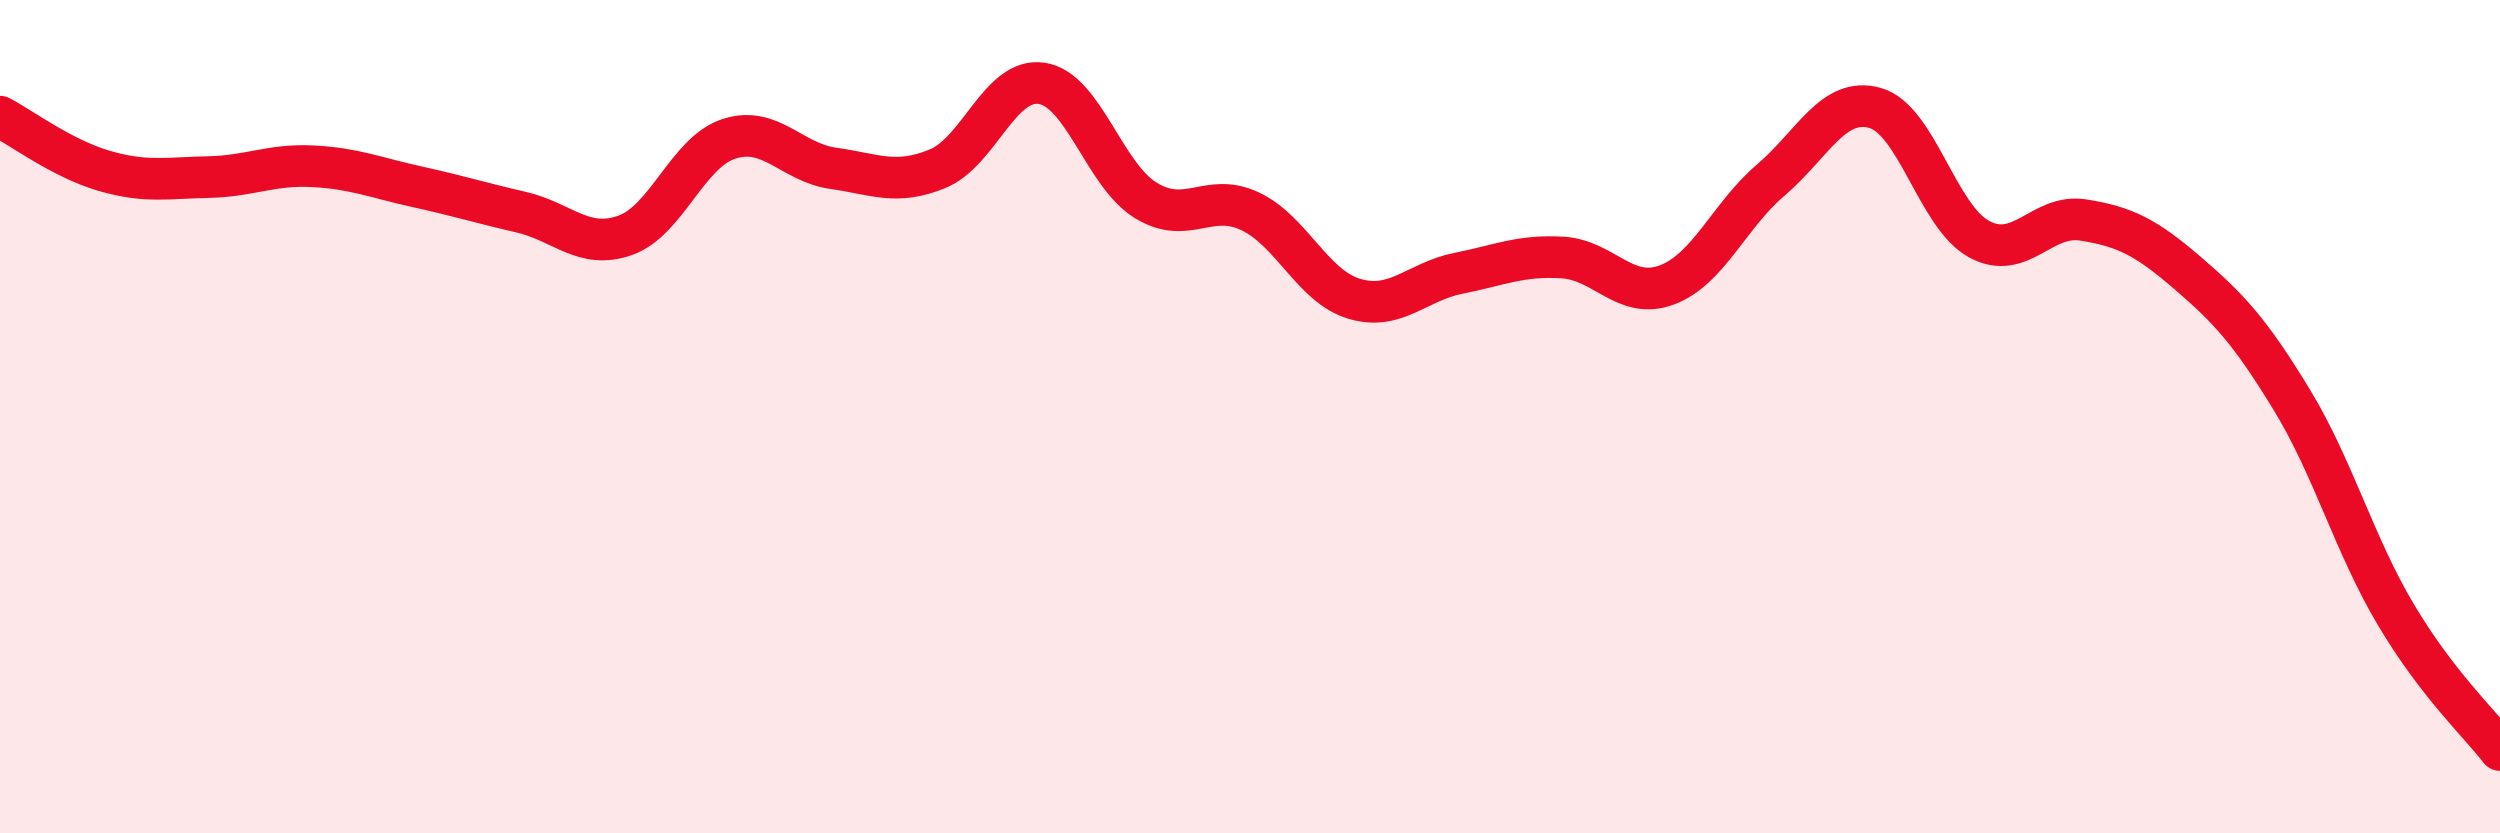
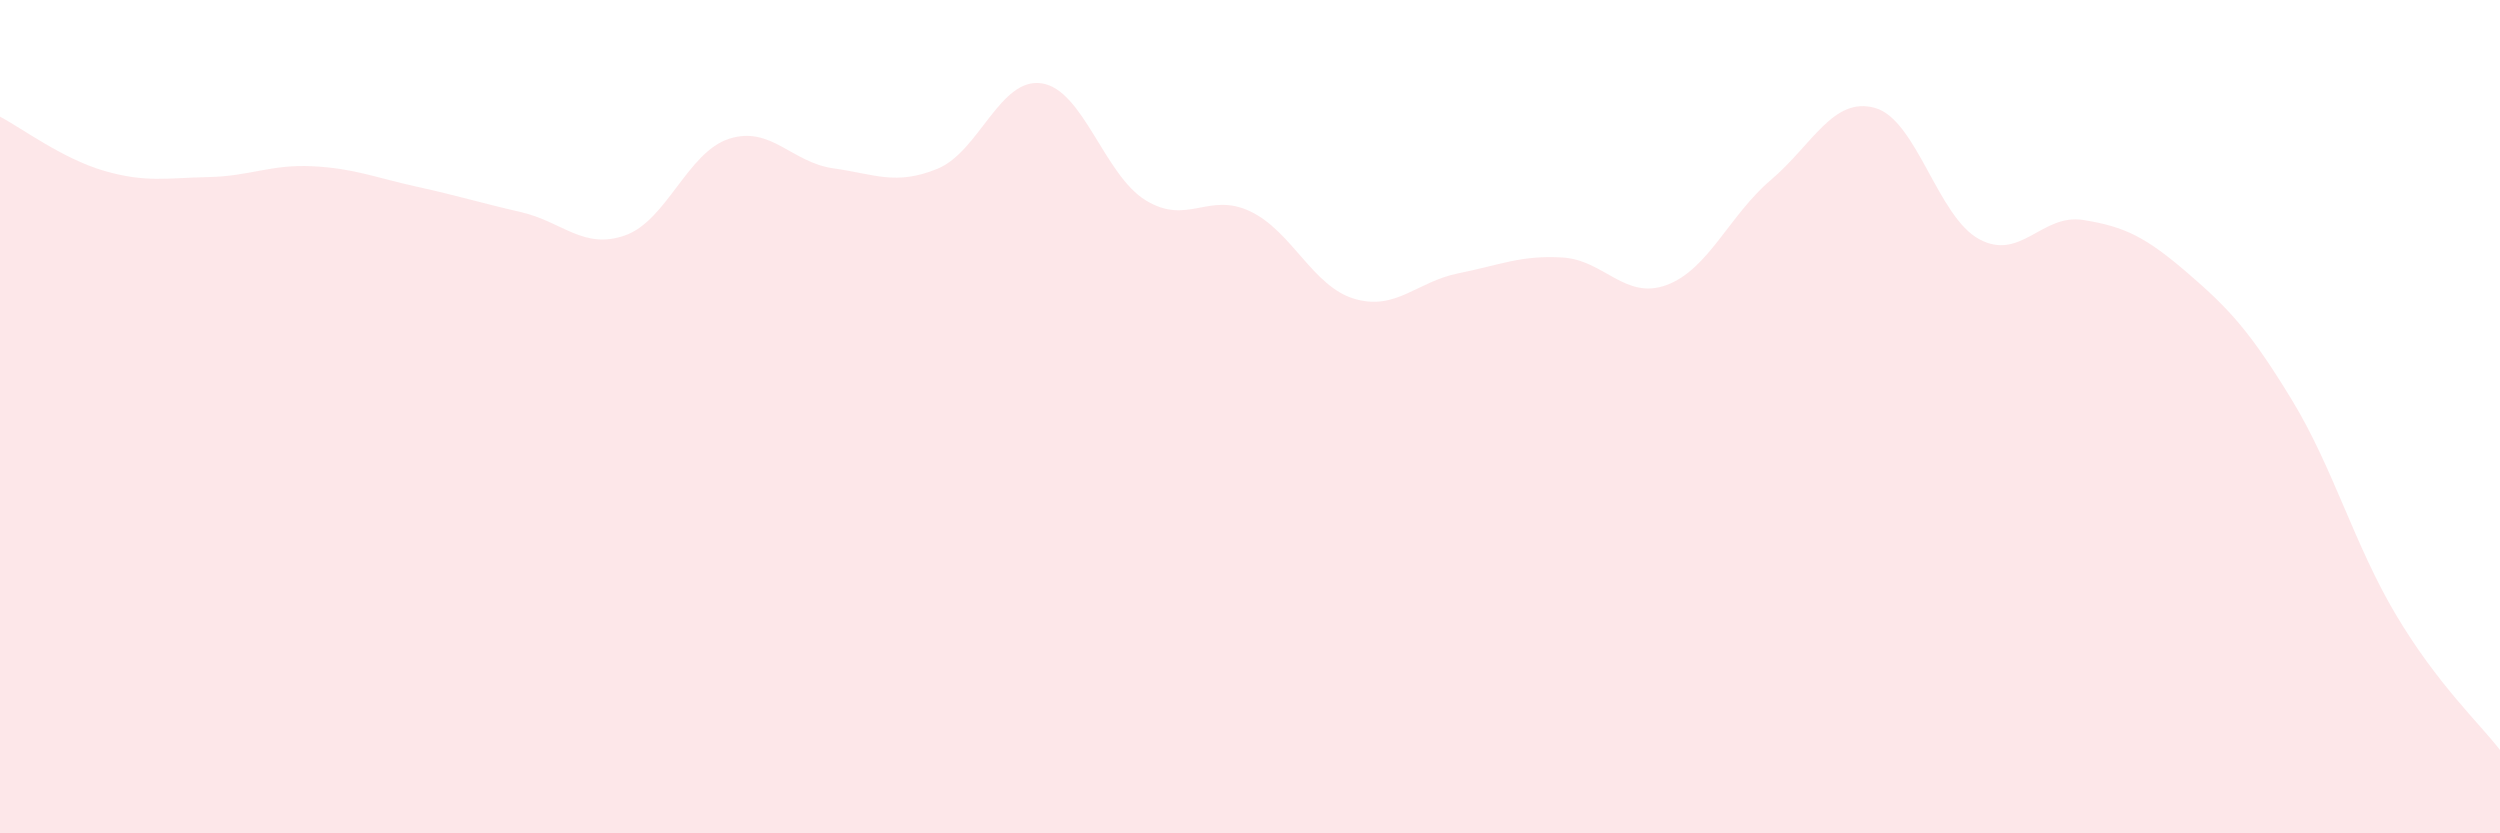
<svg xmlns="http://www.w3.org/2000/svg" width="60" height="20" viewBox="0 0 60 20">
  <path d="M 0,2.8 C 0.5,3.06 1.5,3.81 2.5,4.1 C 3.5,4.39 4,4.27 5,4.25 C 6,4.23 6.5,3.94 7.5,3.99 C 8.5,4.04 9,4.26 10,4.48 C 11,4.7 11.5,4.86 12.5,5.09 C 13.5,5.32 14,6 15,5.65 C 16,5.3 16.5,3.65 17.5,3.33 C 18.5,3.01 19,3.9 20,4.04 C 21,4.18 21.5,4.46 22.5,4.05 C 23.5,3.64 24,1.85 25,2 C 26,2.15 26.5,4.2 27.5,4.81 C 28.5,5.42 29,4.6 30,5.07 C 31,5.54 31.5,6.87 32.5,7.17 C 33.5,7.47 34,6.76 35,6.56 C 36,6.36 36.5,6.12 37.5,6.18 C 38.5,6.24 39,7.21 40,6.84 C 41,6.47 41.5,5.17 42.5,4.32 C 43.5,3.47 44,2.31 45,2.59 C 46,2.87 46.5,5.2 47.5,5.74 C 48.5,6.28 49,5.12 50,5.28 C 51,5.44 51.5,5.69 52.5,6.55 C 53.5,7.41 54,7.95 55,9.59 C 56,11.23 56.5,13.07 57.5,14.75 C 58.5,16.43 59.5,17.35 60,18L60 20L0 20Z" fill="#EB0A25" opacity="0.1" stroke-linecap="round" stroke-linejoin="round" />
-   <path d="M 0,2.8 C 0.5,3.06 1.5,3.81 2.5,4.1 C 3.5,4.39 4,4.27 5,4.25 C 6,4.23 6.5,3.94 7.5,3.99 C 8.5,4.04 9,4.26 10,4.48 C 11,4.7 11.5,4.86 12.5,5.09 C 13.5,5.32 14,6 15,5.65 C 16,5.3 16.5,3.65 17.5,3.33 C 18.5,3.01 19,3.9 20,4.04 C 21,4.18 21.5,4.46 22.5,4.05 C 23.5,3.64 24,1.85 25,2 C 26,2.15 26.5,4.2 27.5,4.81 C 28.5,5.42 29,4.6 30,5.07 C 31,5.54 31.5,6.87 32.5,7.17 C 33.5,7.47 34,6.76 35,6.56 C 36,6.36 36.5,6.12 37.5,6.18 C 38.5,6.24 39,7.21 40,6.84 C 41,6.47 41.5,5.17 42.5,4.32 C 43.5,3.47 44,2.31 45,2.59 C 46,2.87 46.5,5.2 47.5,5.74 C 48.5,6.28 49,5.12 50,5.28 C 51,5.44 51.5,5.69 52.5,6.55 C 53.5,7.41 54,7.95 55,9.59 C 56,11.23 56.5,13.07 57.5,14.75 C 58.5,16.43 59.5,17.35 60,18" stroke="#EB0A25" stroke-width="1" fill="none" stroke-linecap="round" stroke-linejoin="round" />
</svg>